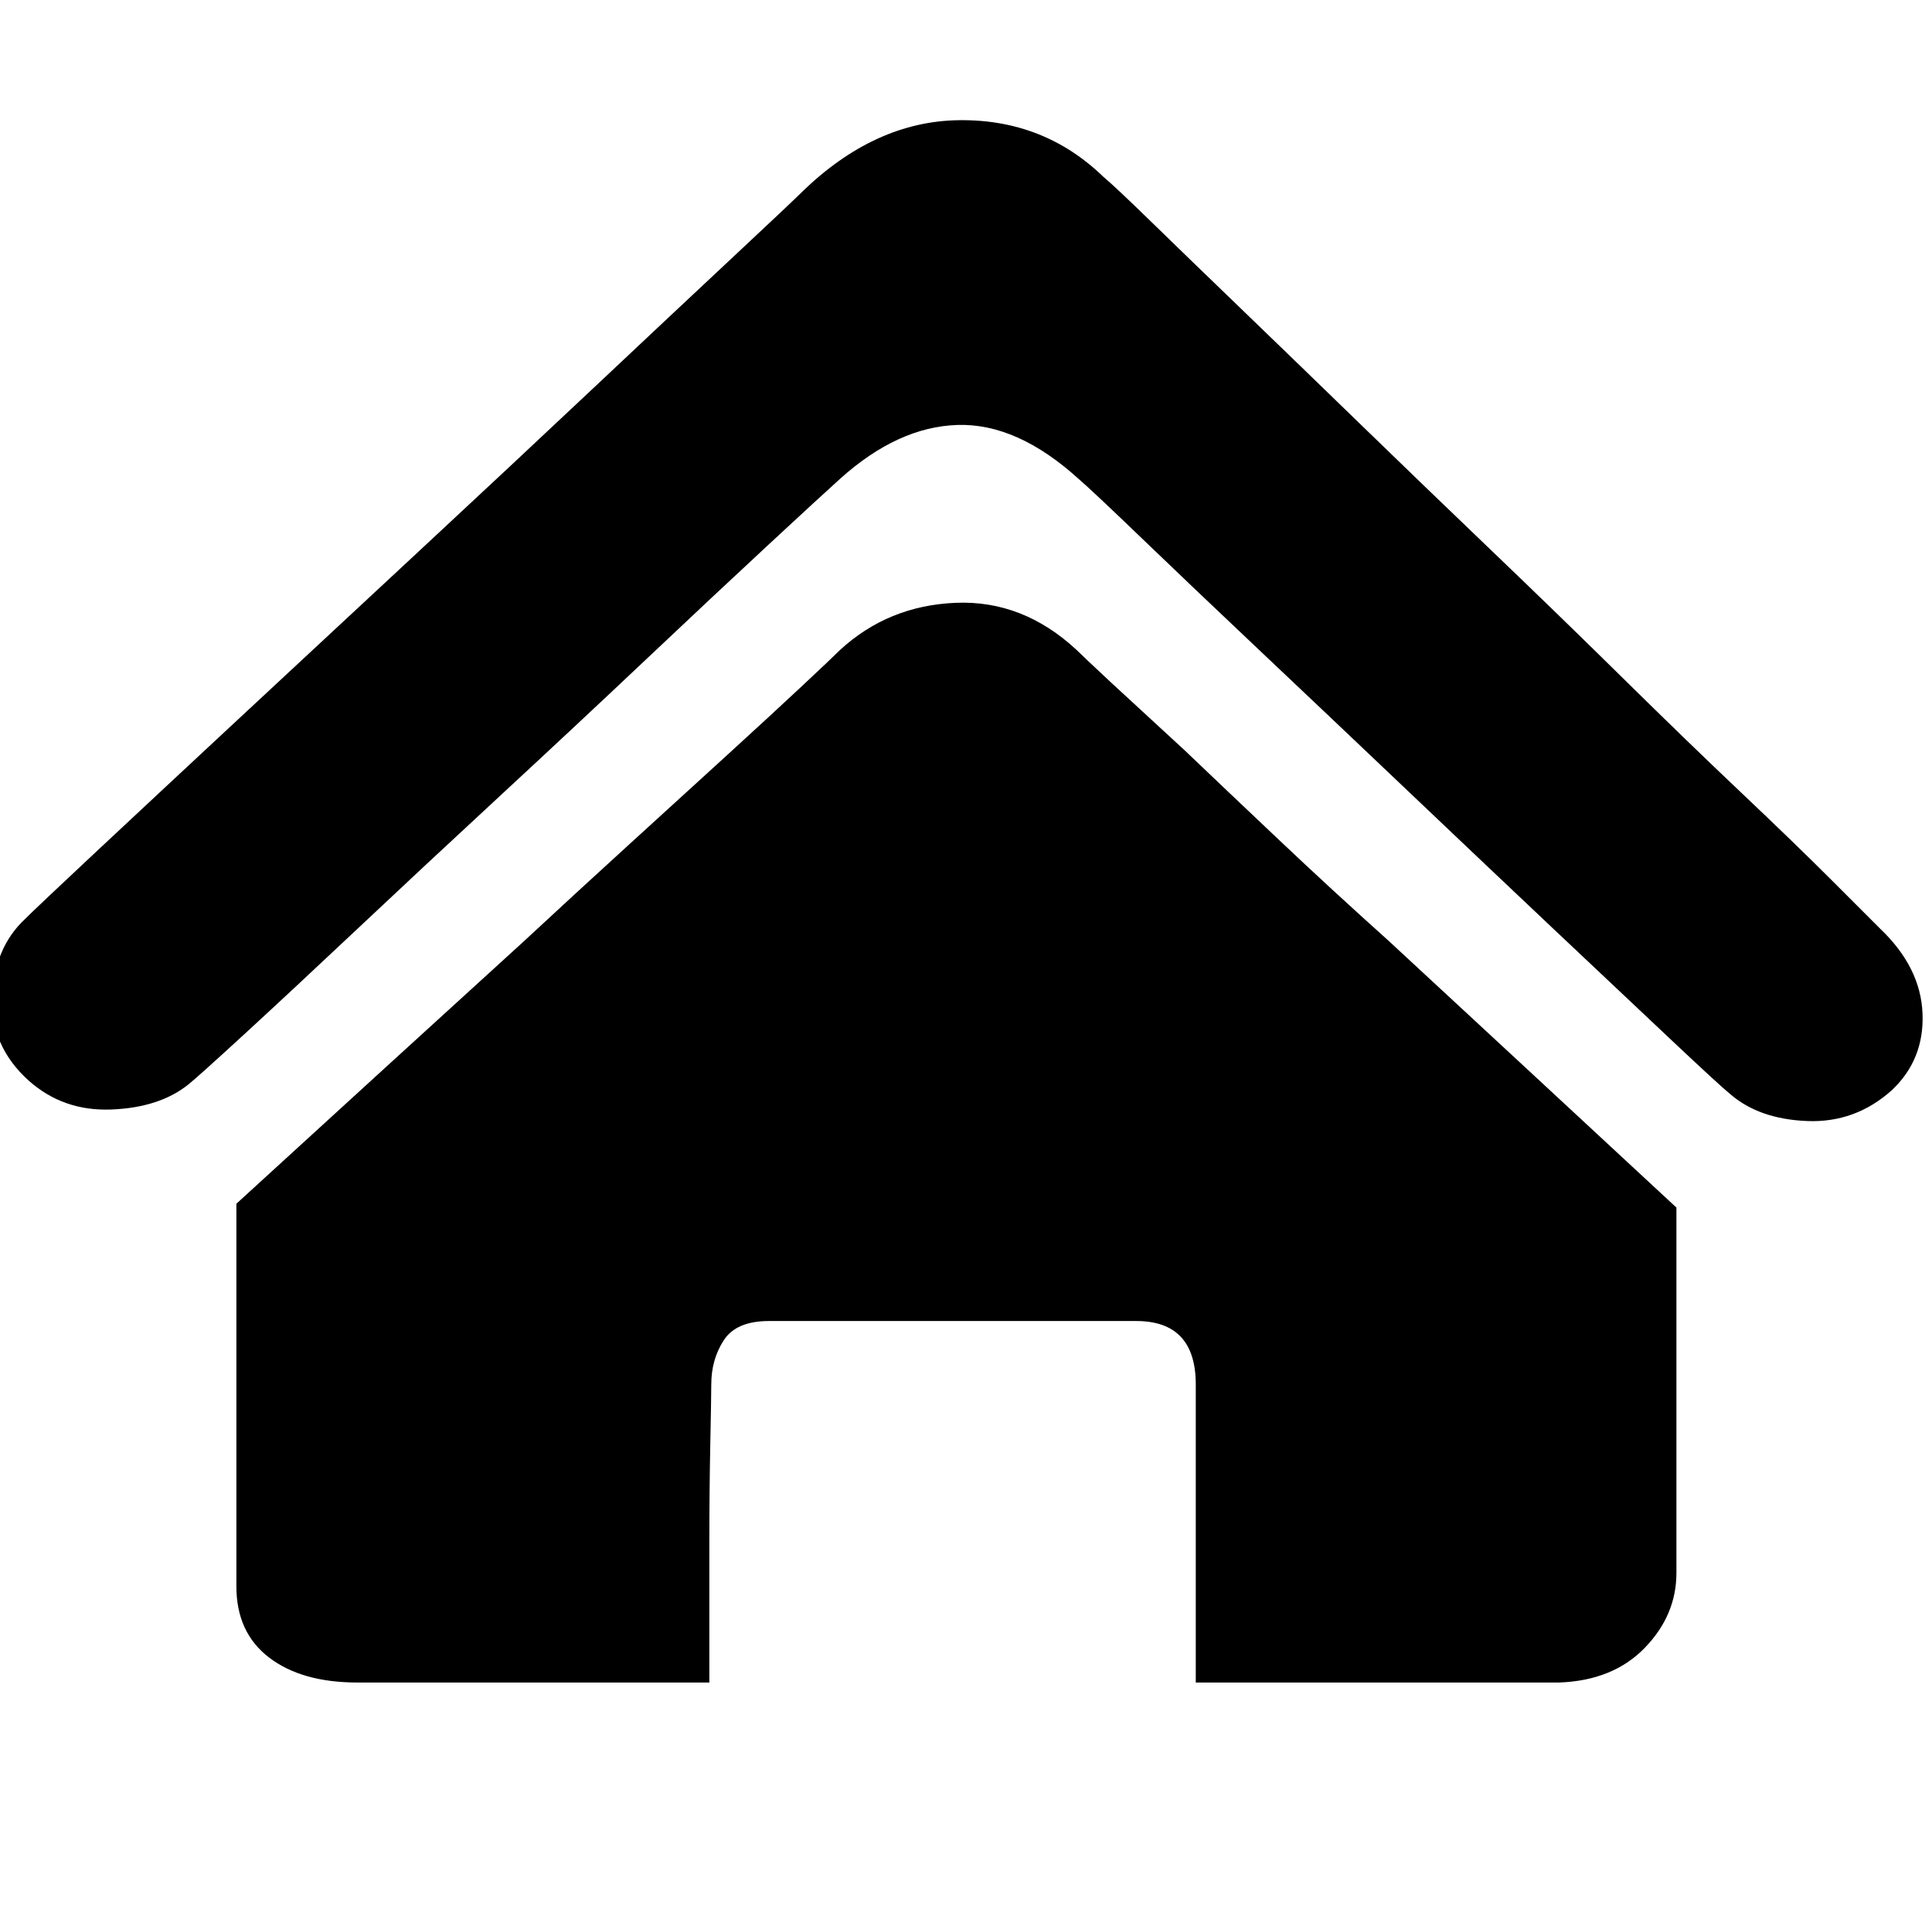
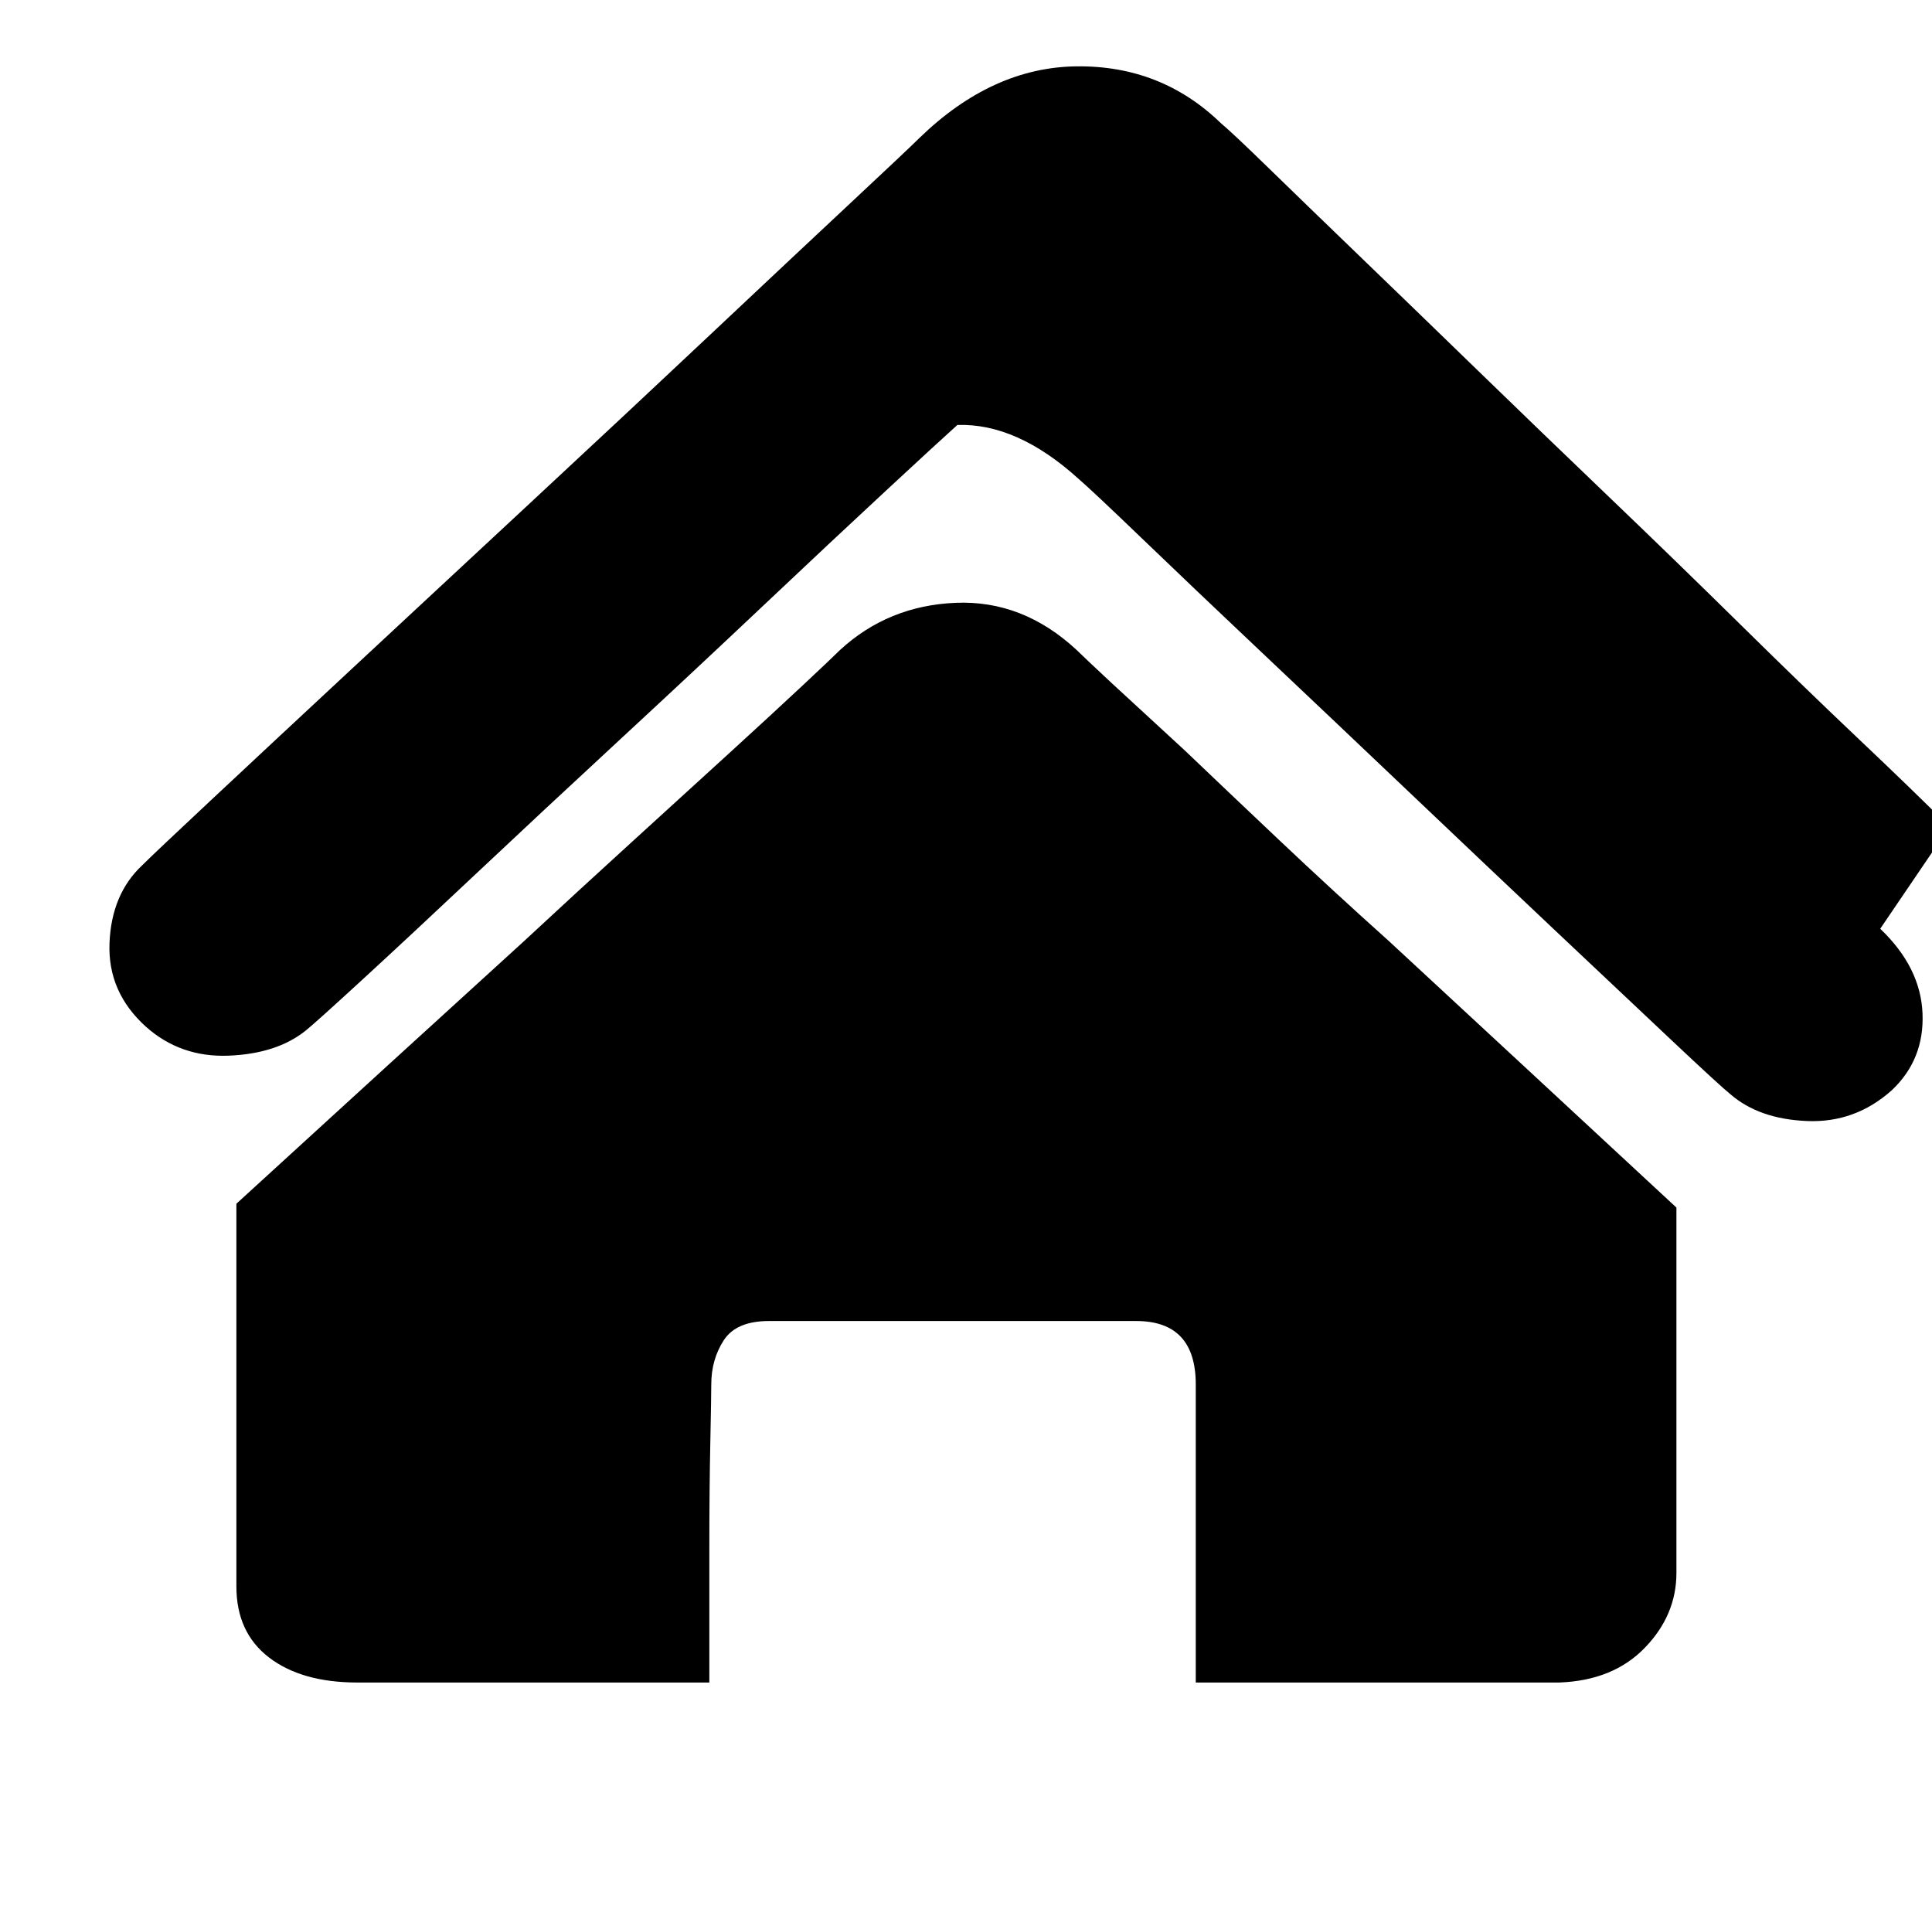
<svg xmlns="http://www.w3.org/2000/svg" t="1706563195426" class="icon" viewBox="0 0 1029 1024" version="1.1" p-id="1477" width="200.977" height="200">
-   <path d="M1001.423 494.592q21.504 20.48 22.528 45.056t-16.384 40.96q-19.456 17.408-45.056 16.384t-40.96-14.336q-5.12-4.096-31.232-28.672t-62.464-58.88-77.824-73.728-78.336-74.24-63.488-60.416-33.792-31.744q-32.768-29.696-64.512-28.672t-62.464 28.672q-10.24 9.216-38.4 35.328t-65.024 60.928-77.824 72.704-75.776 70.656-59.904 55.808-30.208 27.136q-15.36 12.288-40.96 13.312t-44.032-15.36q-20.48-18.432-19.456-44.544t17.408-41.472q6.144-6.144 37.888-35.84t75.776-70.656 94.72-88.064 94.208-88.064 74.752-70.144 36.352-34.304q38.912-37.888 83.968-38.4t76.8 30.208q6.144 5.12 25.6 24.064t47.616 46.08 62.976 60.928 70.656 68.096 70.144 68.096 62.976 60.928 48.128 46.592zM447.439 346.112q25.6-23.552 61.44-25.088t64.512 25.088q3.072 3.072 18.432 17.408l38.912 35.84q22.528 21.504 50.688 48.128t57.856 53.248q68.608 63.488 153.6 142.336l0 194.56q0 22.528-16.896 39.936t-45.568 18.432l-193.536 0 0-158.72q0-33.792-31.744-33.792l-195.584 0q-17.408 0-24.064 10.24t-6.656 23.552q0 6.144-0.512 31.232t-0.512 53.76l0 73.728-187.392 0q-29.696 0-47.104-13.312t-17.408-37.888l0-203.776q83.968-76.8 152.576-139.264 28.672-26.624 57.344-52.736t52.224-47.616 39.424-36.352 19.968-18.944z" p-id="1478" />
+   <path d="M1001.423 494.592q21.504 20.48 22.528 45.056t-16.384 40.96q-19.456 17.408-45.056 16.384t-40.96-14.336q-5.12-4.096-31.232-28.672t-62.464-58.88-77.824-73.728-78.336-74.24-63.488-60.416-33.792-31.744q-32.768-29.696-64.512-28.672q-10.24 9.216-38.4 35.328t-65.024 60.928-77.824 72.704-75.776 70.656-59.904 55.808-30.208 27.136q-15.36 12.288-40.96 13.312t-44.032-15.36q-20.48-18.432-19.456-44.544t17.408-41.472q6.144-6.144 37.888-35.84t75.776-70.656 94.72-88.064 94.208-88.064 74.752-70.144 36.352-34.304q38.912-37.888 83.968-38.4t76.8 30.208q6.144 5.12 25.6 24.064t47.616 46.08 62.976 60.928 70.656 68.096 70.144 68.096 62.976 60.928 48.128 46.592zM447.439 346.112q25.6-23.552 61.44-25.088t64.512 25.088q3.072 3.072 18.432 17.408l38.912 35.84q22.528 21.504 50.688 48.128t57.856 53.248q68.608 63.488 153.6 142.336l0 194.56q0 22.528-16.896 39.936t-45.568 18.432l-193.536 0 0-158.72q0-33.792-31.744-33.792l-195.584 0q-17.408 0-24.064 10.24t-6.656 23.552q0 6.144-0.512 31.232t-0.512 53.76l0 73.728-187.392 0q-29.696 0-47.104-13.312t-17.408-37.888l0-203.776q83.968-76.8 152.576-139.264 28.672-26.624 57.344-52.736t52.224-47.616 39.424-36.352 19.968-18.944z" p-id="1478" />
</svg>